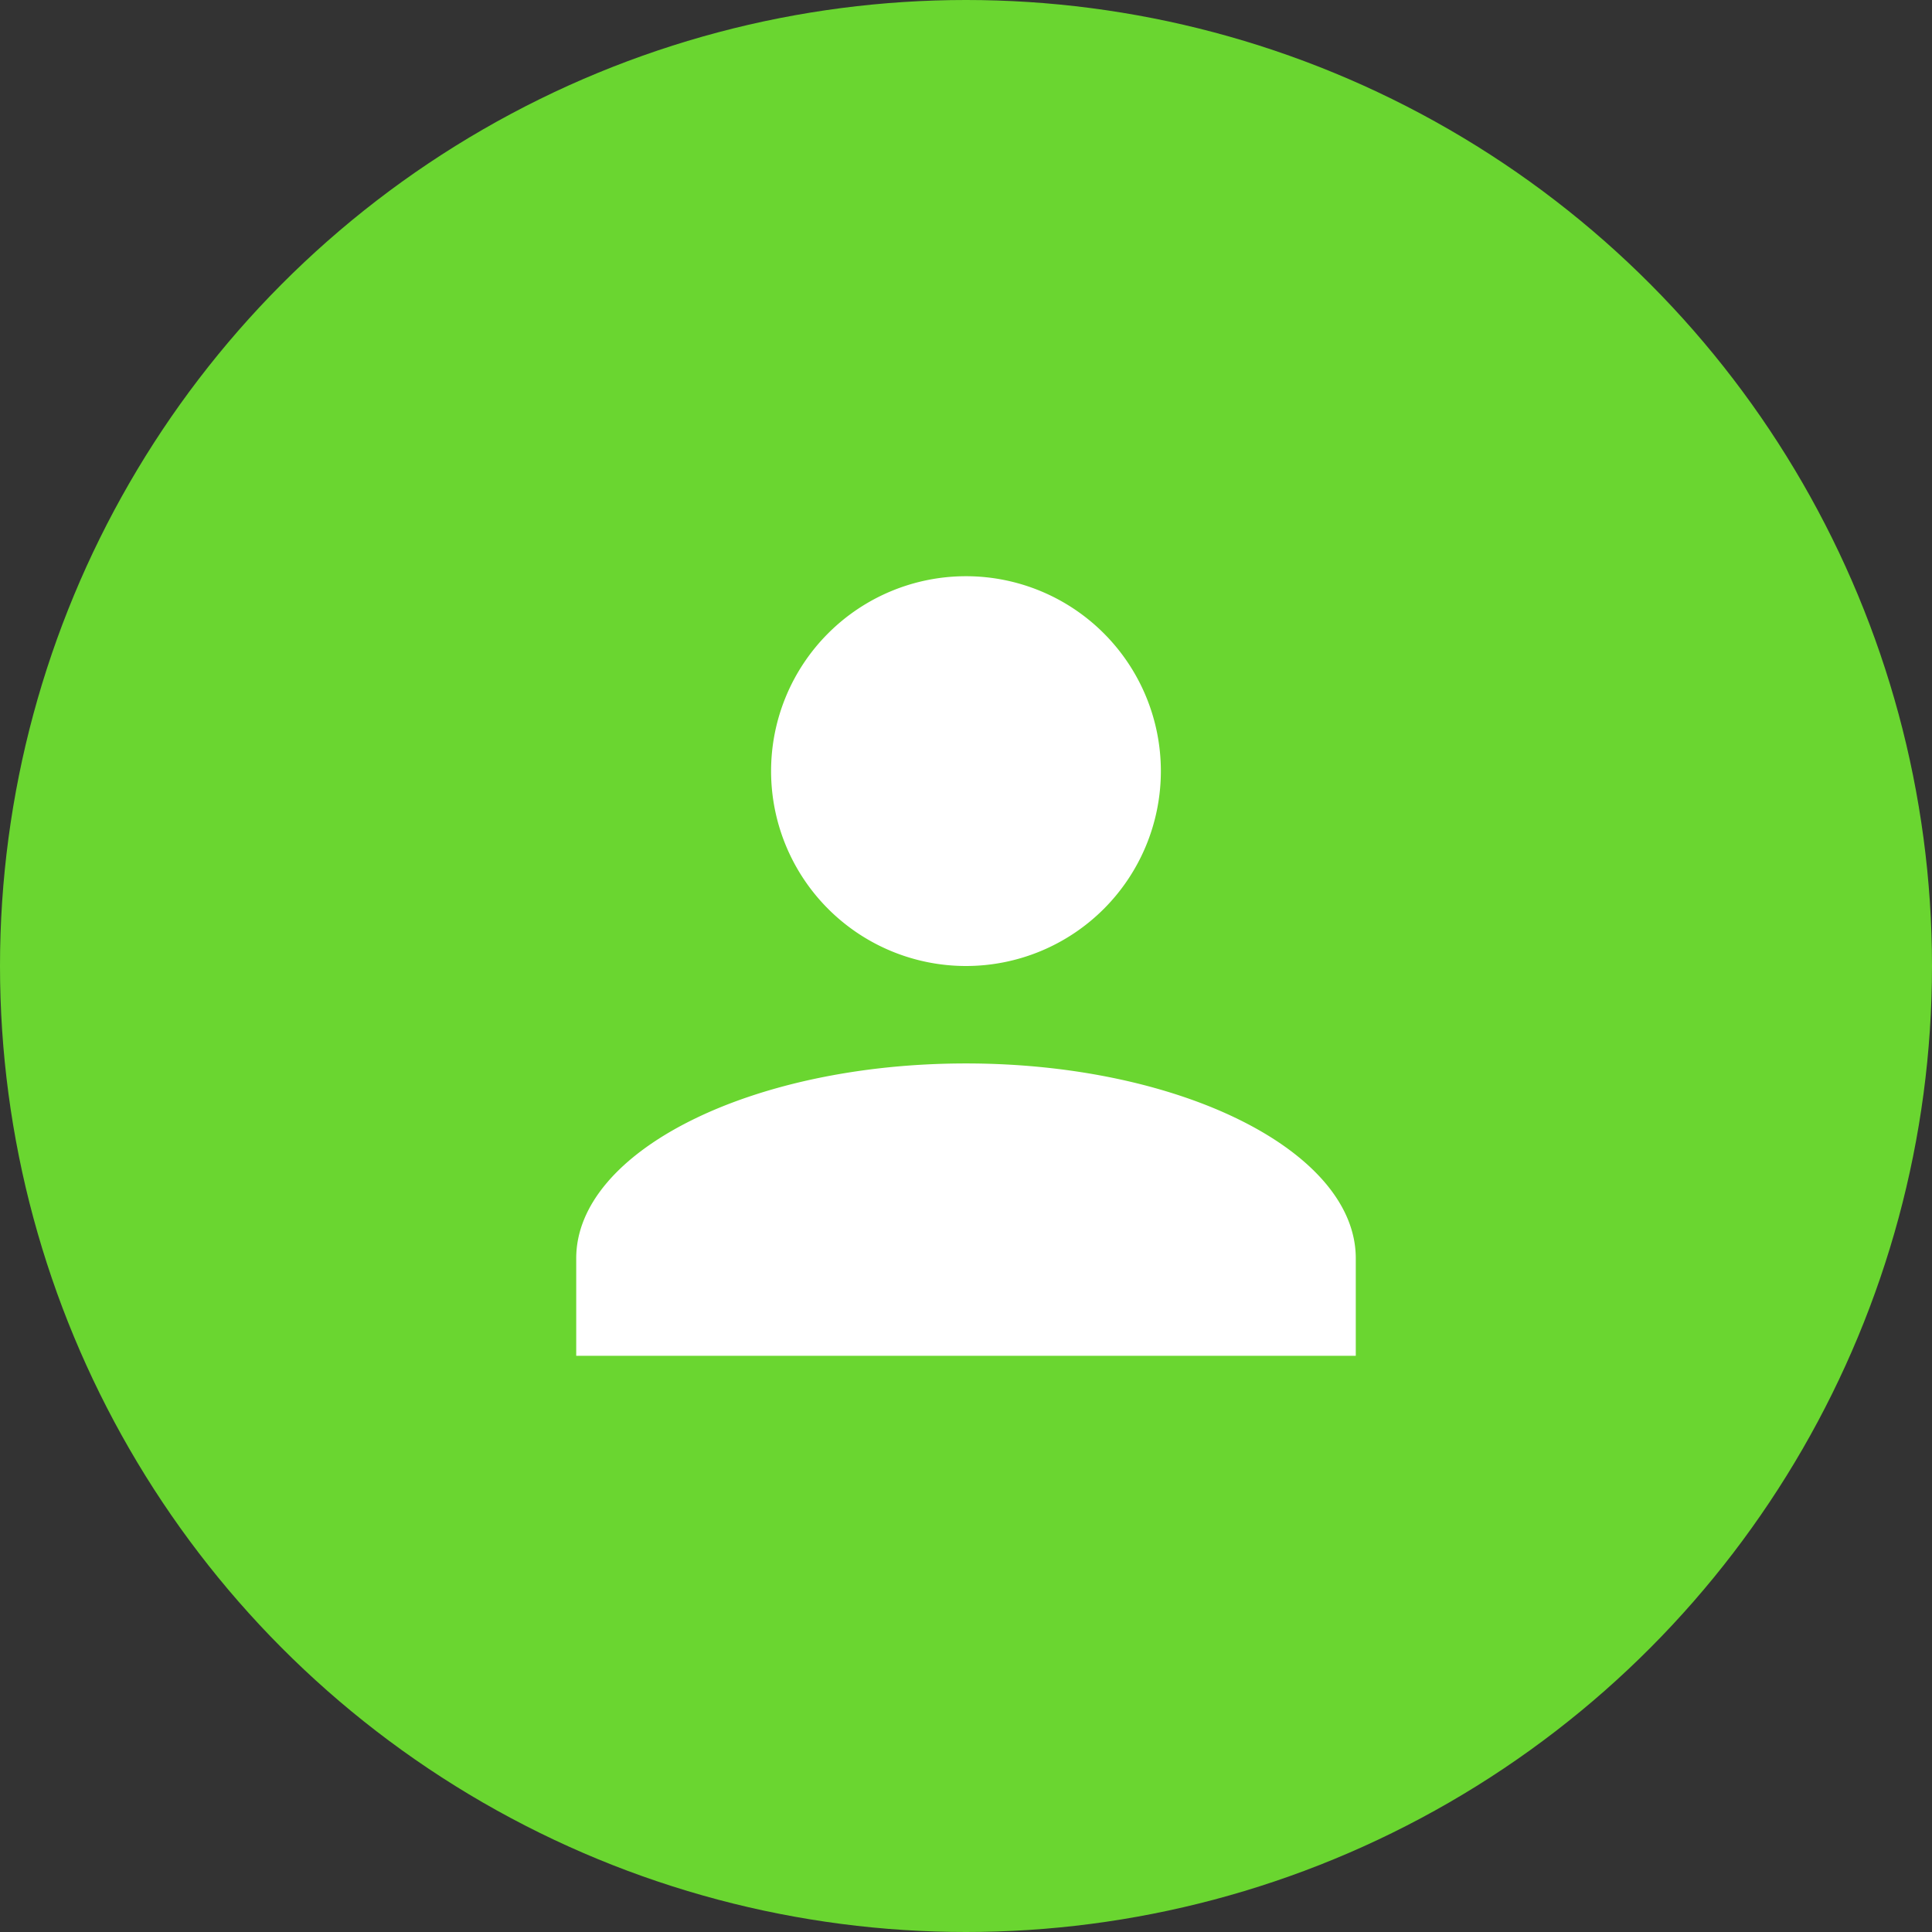
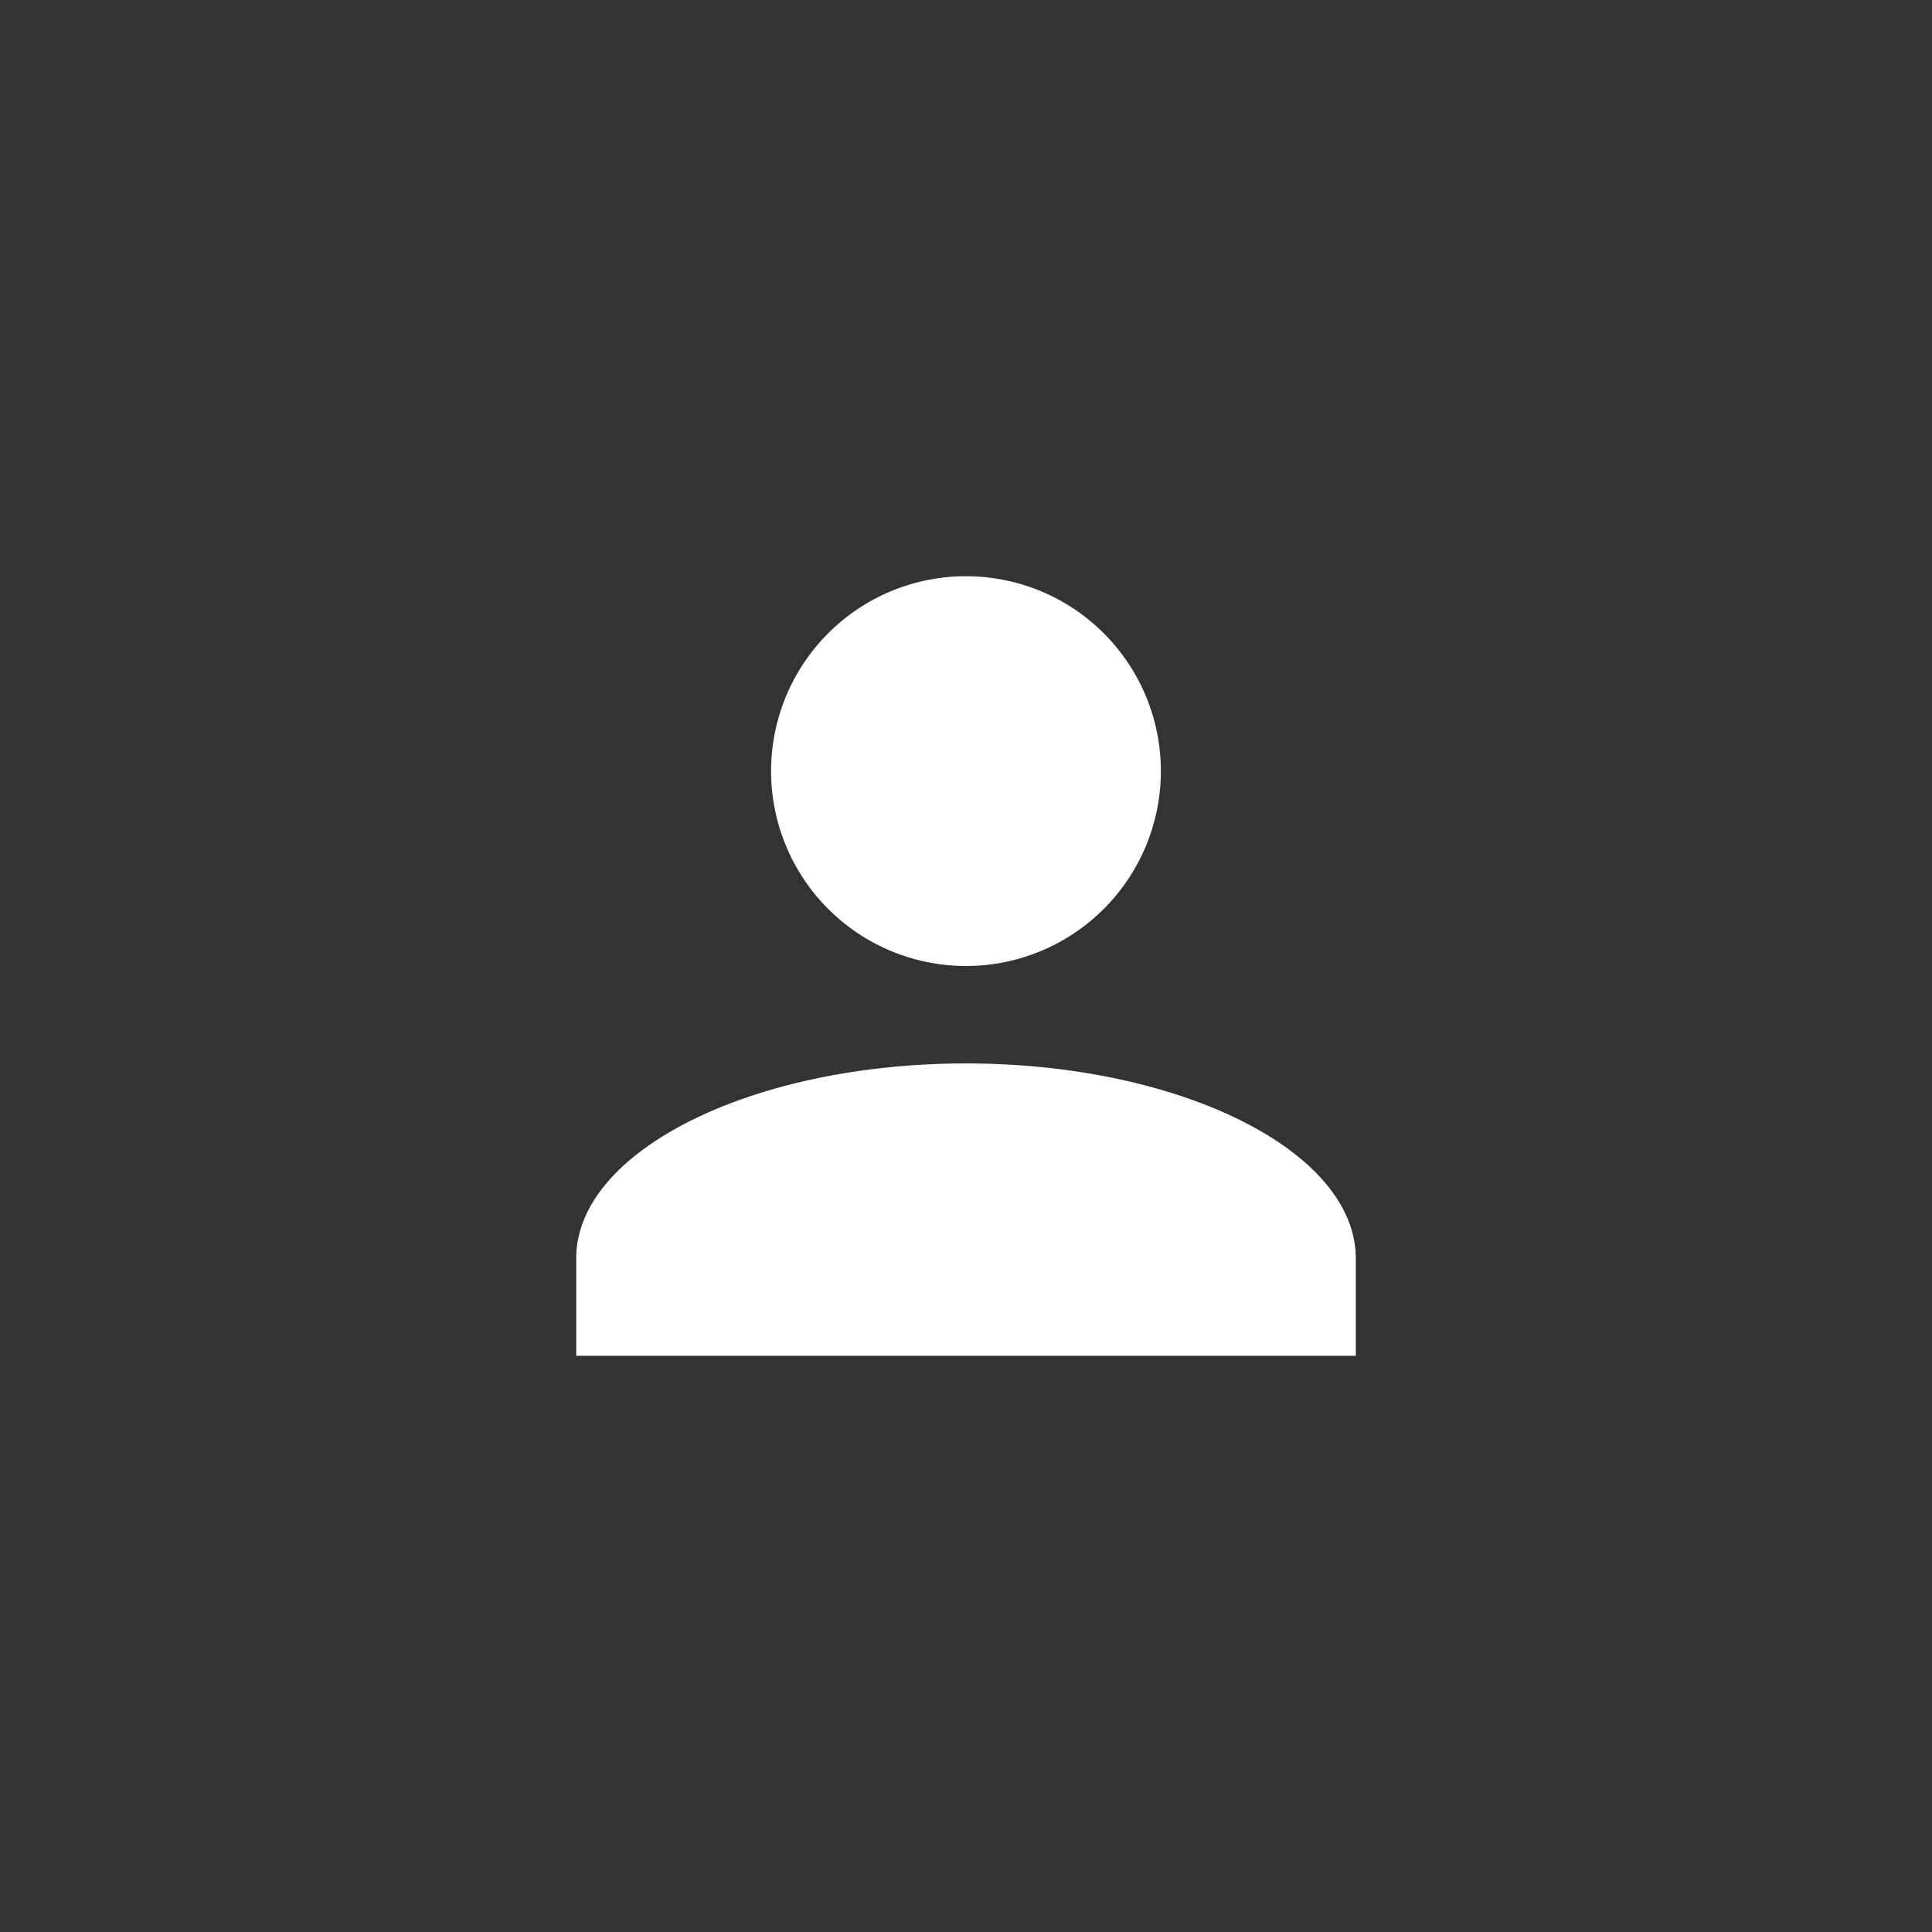
<svg xmlns="http://www.w3.org/2000/svg" id="组_775" data-name="组 775" width="80" height="80" viewBox="0 0 80 80">
  <rect x="0" y="0" width="80" height="80" fill="#333333" stroke="none" />
  <defs>
    <style>
      .cls-1 {
        fill: #6ad630;
      }

      .cls-2 {
        fill: #fff;
      }
    </style>
  </defs>
-   <circle id="椭圆_234" data-name="椭圆 234" class="cls-1" cx="40" cy="40" r="40" />
  <path id="联合_44" data-name="联合 44" class="cls-2" d="M0,32.281V28.246c0-4.44,7.263-8.071,16.14-8.071s16.14,3.631,16.14,8.071v4.035ZM8.069,8.071A8.07,8.07,0,1,1,16.14,16.14,8.071,8.071,0,0,1,8.069,8.071Z" transform="translate(23.86 23.86)" />
</svg>